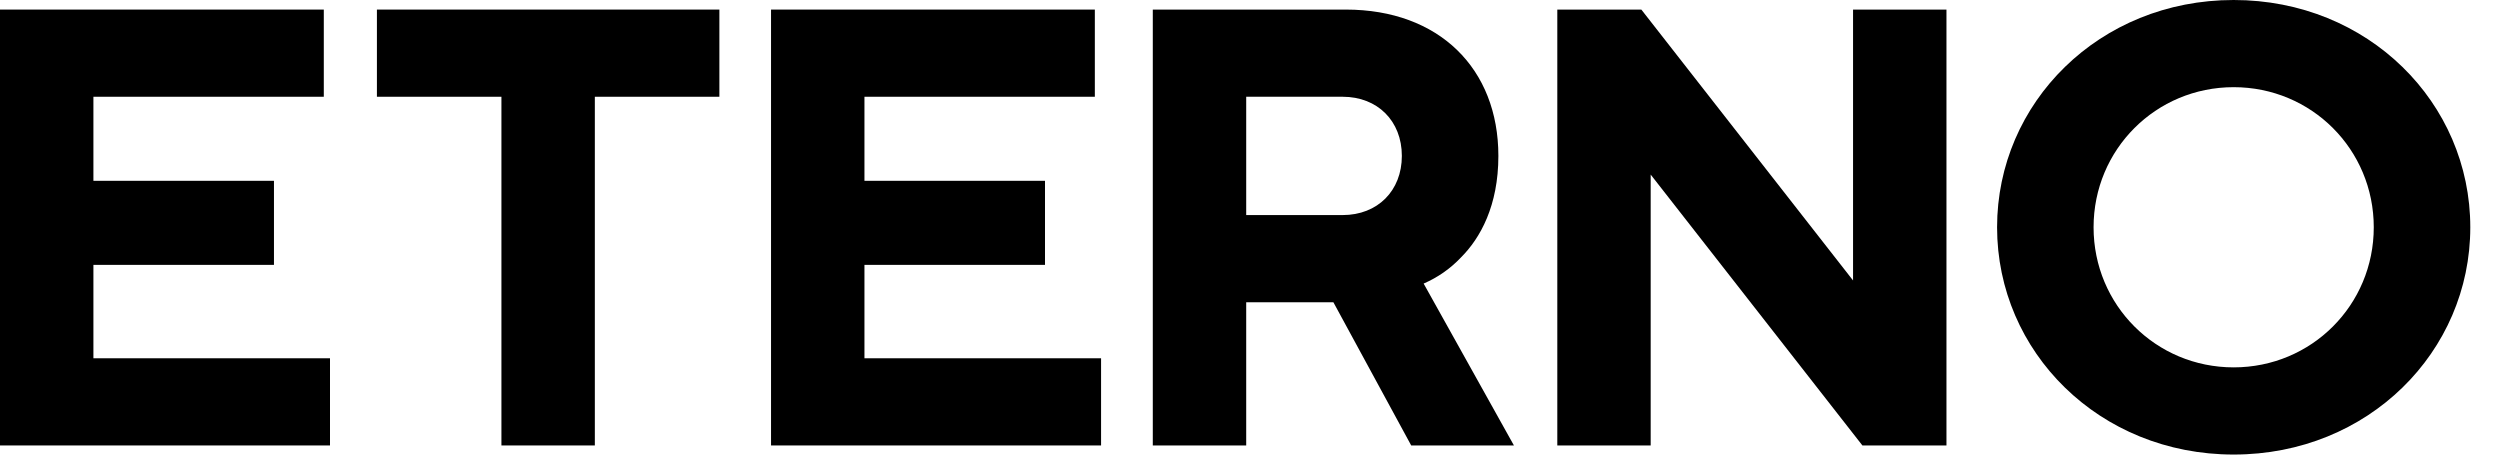
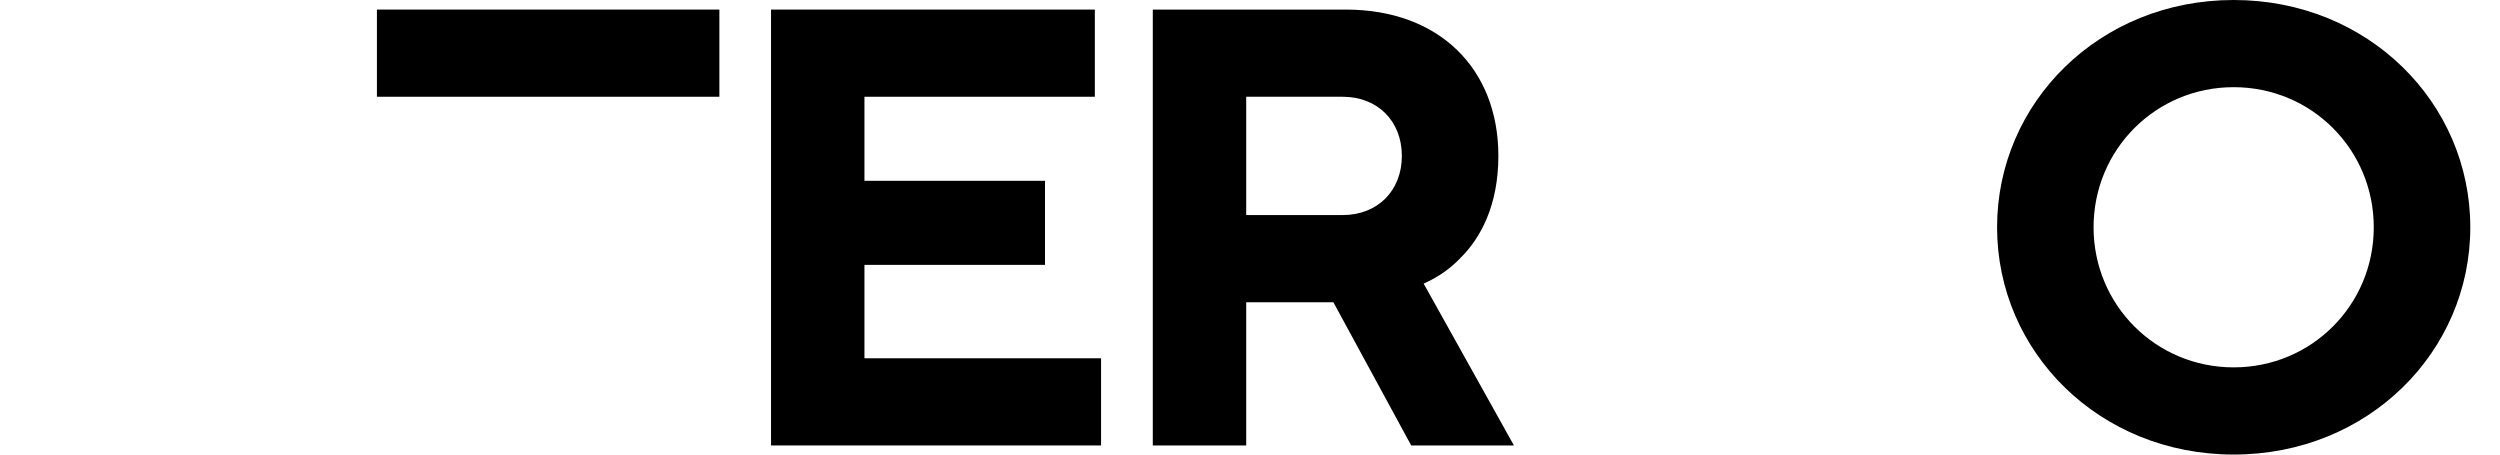
<svg xmlns="http://www.w3.org/2000/svg" width="77" height="14" viewBox="0 0 77 14" fill="none">
  <path d="M64.482 7C64.482 9.397 66.4 11.315 68.797 11.315C71.195 11.315 73.112 9.397 73.112 7C73.112 4.603 71.195 2.685 68.797 2.685C66.4 2.685 64.482 4.603 64.482 7ZM61.51 7C61.51 3.164 64.655 0 68.797 0C72.94 0 76.085 3.164 76.085 7C76.085 10.836 72.94 14 68.797 14C64.655 14 61.51 10.836 61.51 7Z" fill="black" />
-   <path d="M47.965 13.72V0.295H50.553L57.074 8.638V0.295H59.951V13.72H57.362L50.841 5.377V13.72H47.965Z" fill="black" />
  <path d="M35.506 13.72V0.295H41.451C44.328 0.295 46.15 2.117 46.15 4.802C46.15 6.336 45.594 7.334 44.999 7.928C44.673 8.273 44.289 8.542 43.848 8.734L46.629 13.72H43.465L41.068 9.309H38.383V13.72H35.506ZM38.383 6.624H41.355C42.429 6.624 43.177 5.876 43.177 4.802C43.177 3.728 42.429 2.98 41.355 2.98H38.383V6.624Z" fill="black" />
  <path d="M23.748 13.72V0.295H33.721V2.98H26.625V5.569H32.186V8.158H26.625V11.035H33.913V13.72H23.748Z" fill="black" />
-   <path d="M15.444 13.72V2.98H11.609V0.295H22.157V2.98H18.321V13.72H15.444Z" fill="black" />
-   <path d="M0 13.72V0.295H9.973V2.98H2.877V5.569H8.438V8.158H2.877V11.035H10.164V13.72H0Z" fill="black" />
+   <path d="M15.444 13.72V2.98H11.609V0.295H22.157V2.98H18.321H15.444Z" fill="black" />
</svg>